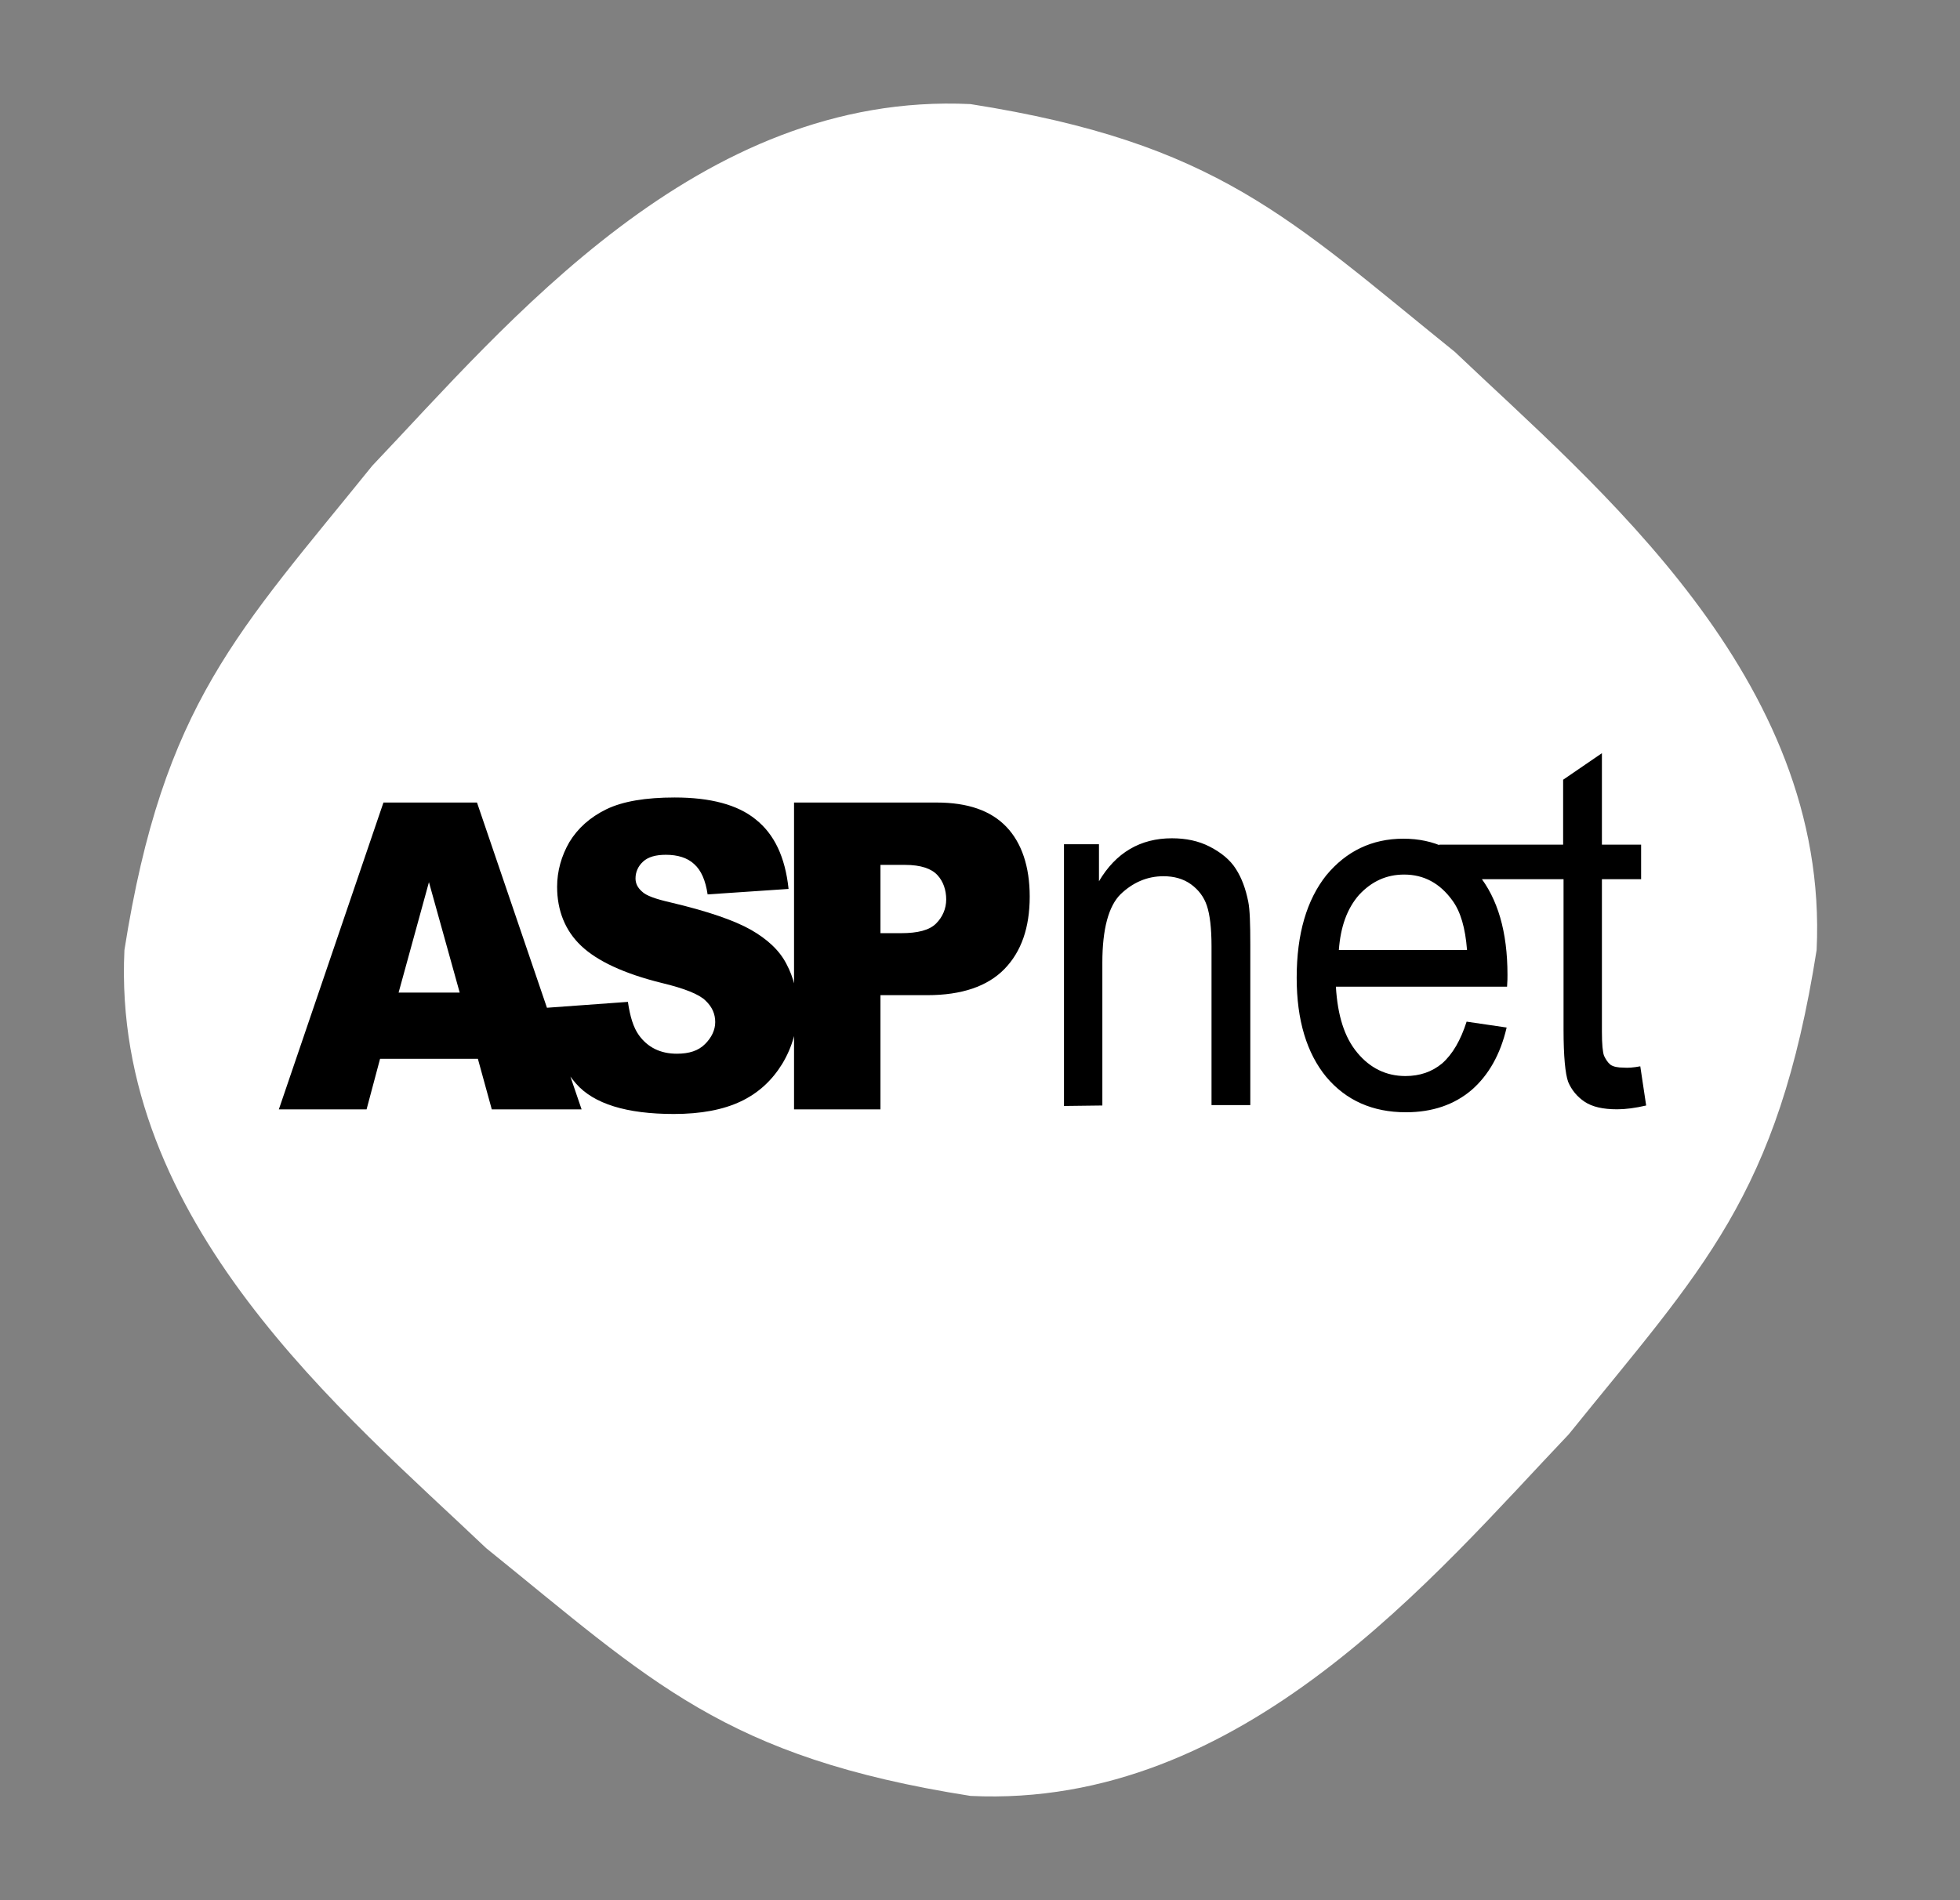
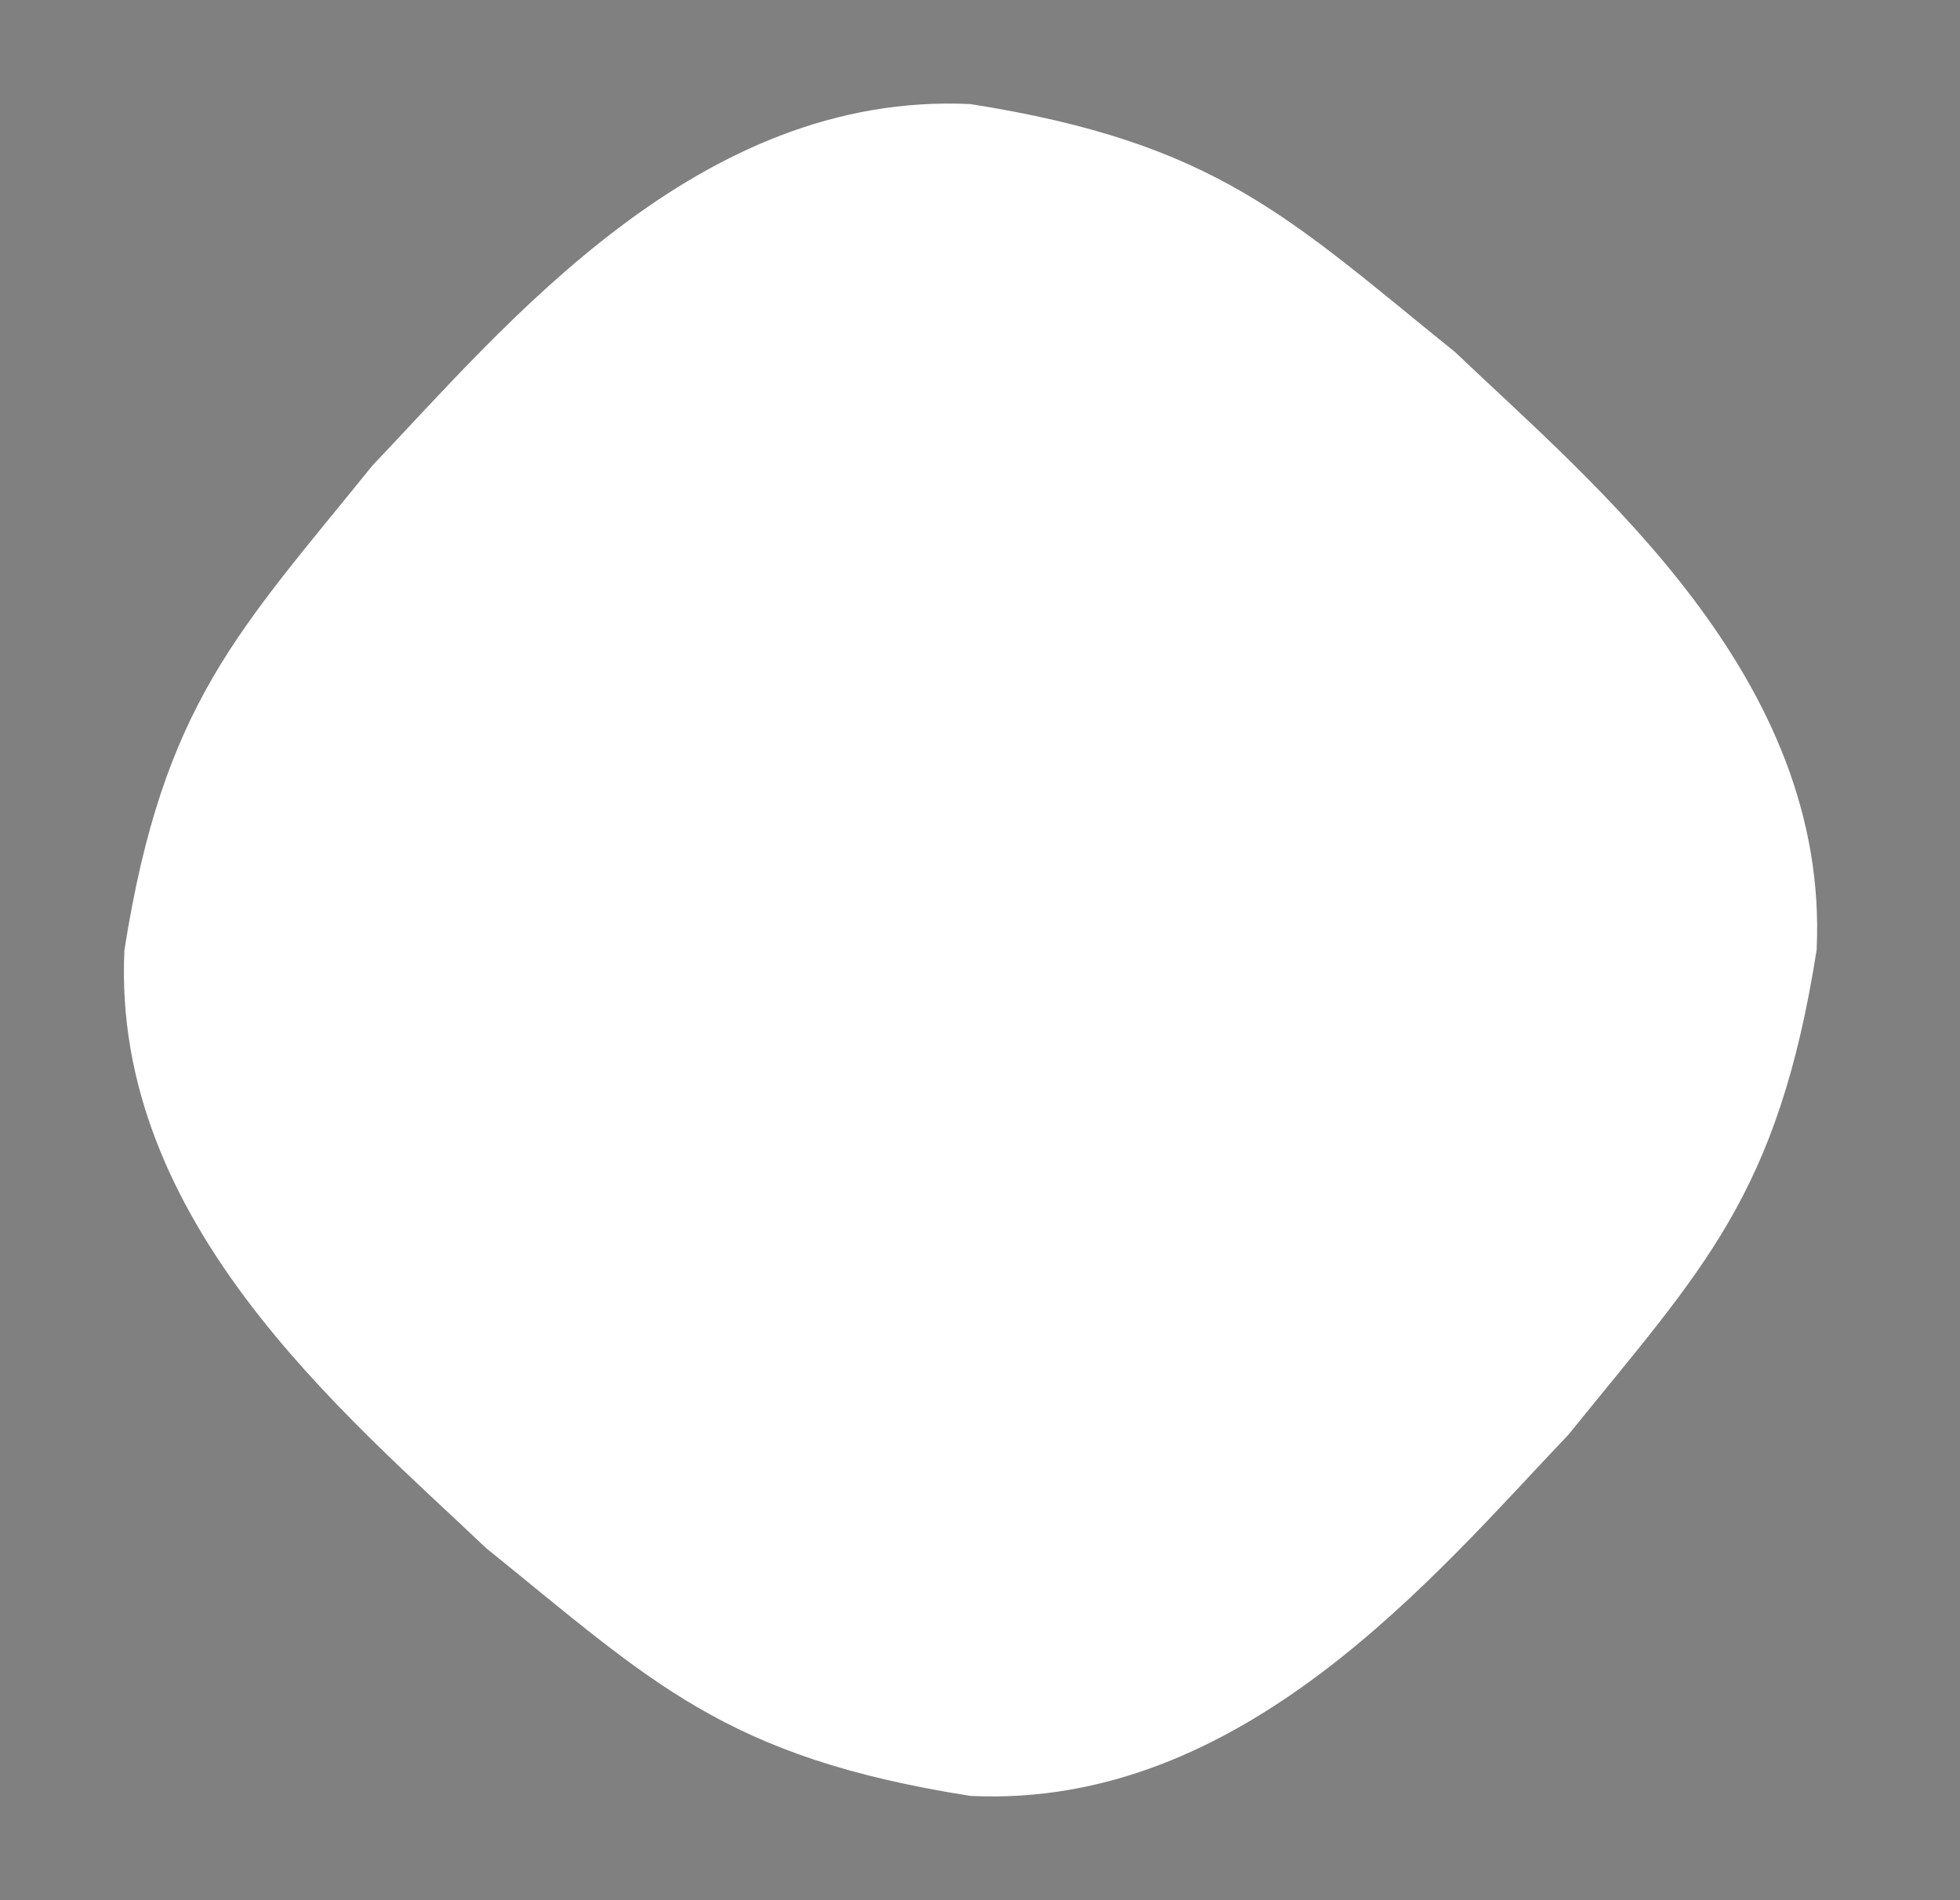
<svg xmlns="http://www.w3.org/2000/svg" width="33" height="32" viewBox="0 0 33 32" fill="none">
  <rect x="0" y="0" width="33" height="32" fill="#808080" stroke="none" />
  <path d="M30.586 15.999C29.933 20.151 28.663 21.365 26.413 24.154C24.163 26.518 20.926 30.464 16.34 30.244C12.188 29.591 10.974 28.321 8.185 26.071C5.821 23.821 1.875 20.584 2.095 15.999C2.748 11.846 4.018 10.633 6.268 7.843C8.518 5.479 11.755 1.533 16.34 1.753C20.493 2.406 21.707 3.677 24.496 5.927C26.86 8.177 30.806 11.413 30.586 15.999Z" fill="white" />
-   <path d="M8.046 17.831H6.399L6.172 18.682H4.695L6.456 13.515H8.031L9.792 18.682H8.28L8.046 17.831ZM7.74 16.716L7.222 14.856L6.711 16.716H7.74ZM9.195 16.972L10.572 16.872C10.608 17.121 10.665 17.305 10.757 17.433C10.906 17.639 11.119 17.745 11.396 17.745C11.602 17.745 11.758 17.696 11.871 17.582C11.978 17.476 12.042 17.348 12.042 17.213C12.042 17.078 11.992 16.957 11.879 16.851C11.772 16.744 11.524 16.645 11.14 16.553C10.509 16.397 10.054 16.184 9.785 15.928C9.515 15.673 9.38 15.332 9.38 14.934C9.38 14.672 9.451 14.416 9.586 14.182C9.728 13.948 9.934 13.763 10.21 13.628C10.487 13.494 10.871 13.43 11.36 13.43C11.957 13.43 12.418 13.55 12.723 13.799C13.036 14.047 13.22 14.431 13.277 14.97L11.914 15.062C11.879 14.828 11.807 14.658 11.687 14.551C11.573 14.445 11.41 14.395 11.211 14.395C11.041 14.395 10.913 14.431 10.828 14.509C10.743 14.587 10.7 14.686 10.7 14.793C10.7 14.878 10.736 14.949 10.807 15.012C10.878 15.084 11.041 15.14 11.289 15.197C11.921 15.346 12.368 15.502 12.645 15.659C12.915 15.815 13.121 15.999 13.241 16.233C13.362 16.46 13.426 16.716 13.426 17C13.426 17.326 13.341 17.632 13.17 17.916C13 18.192 12.773 18.405 12.475 18.547C12.177 18.689 11.8 18.76 11.346 18.76C10.551 18.76 9.998 18.59 9.699 18.249C9.415 17.923 9.238 17.497 9.195 16.972ZM13.369 13.515H15.768C16.294 13.515 16.684 13.65 16.947 13.927C17.202 14.196 17.337 14.594 17.337 15.098C17.337 15.623 17.195 16.028 16.911 16.319C16.627 16.61 16.194 16.759 15.612 16.759H14.824V18.682H13.369V13.515ZM14.817 15.715H15.172C15.449 15.715 15.648 15.666 15.761 15.552C15.868 15.445 15.931 15.304 15.931 15.147C15.931 14.991 15.882 14.842 15.782 14.736C15.683 14.629 15.506 14.565 15.236 14.565H14.824V15.715H14.817Z" fill="black" />
-   <path d="M17.914 18.625V14.217H18.503V14.841C18.787 14.359 19.199 14.117 19.731 14.117C19.965 14.117 20.178 14.16 20.37 14.259C20.562 14.359 20.711 14.479 20.81 14.636C20.909 14.792 20.973 14.969 21.016 15.182C21.044 15.317 21.051 15.565 21.051 15.906V18.61H20.398V15.934C20.398 15.629 20.37 15.402 20.32 15.253C20.271 15.104 20.178 14.983 20.051 14.891C19.923 14.799 19.767 14.756 19.589 14.756C19.312 14.756 19.071 14.863 18.865 15.061C18.666 15.26 18.56 15.643 18.56 16.211V18.617L17.914 18.625ZM24.693 17.205L25.367 17.304C25.261 17.759 25.062 18.107 24.778 18.355C24.487 18.603 24.118 18.731 23.671 18.731C23.11 18.731 22.663 18.532 22.329 18.135C22.003 17.737 21.832 17.184 21.832 16.467C21.832 15.722 22.003 15.154 22.329 14.742C22.663 14.337 23.096 14.124 23.628 14.124C24.146 14.124 24.565 14.323 24.891 14.728C25.218 15.132 25.381 15.693 25.381 16.417C25.381 16.46 25.381 16.524 25.374 16.616H22.492C22.521 17.099 22.634 17.468 22.854 17.73C23.067 17.986 23.337 18.121 23.663 18.121C23.905 18.121 24.111 18.05 24.281 17.908C24.458 17.752 24.593 17.517 24.693 17.205ZM22.542 15.998H24.7C24.671 15.629 24.593 15.352 24.451 15.161C24.245 14.877 23.976 14.728 23.642 14.728C23.344 14.728 23.096 14.841 22.883 15.069C22.677 15.303 22.57 15.615 22.542 15.998ZM27.617 17.957L27.716 18.617C27.532 18.66 27.369 18.681 27.227 18.681C26.985 18.681 26.808 18.639 26.68 18.554C26.552 18.468 26.46 18.355 26.403 18.22C26.354 18.085 26.325 17.787 26.325 17.34V14.806H24.231V14.224H26.318V13.131L26.971 12.684V14.224H27.631V14.806H26.971V17.375C26.971 17.588 26.985 17.723 27.007 17.78C27.035 17.837 27.063 17.886 27.113 17.929C27.163 17.965 27.241 17.979 27.333 17.979C27.404 17.986 27.503 17.979 27.617 17.957Z" fill="black" />
-   <path d="M16.939 17.482C17.223 17.482 17.465 17.724 17.465 18.015C17.465 18.306 17.23 18.547 16.939 18.547C16.655 18.547 16.414 18.306 16.414 18.015C16.414 17.724 16.648 17.482 16.939 17.482Z" fill="white" />
</svg>